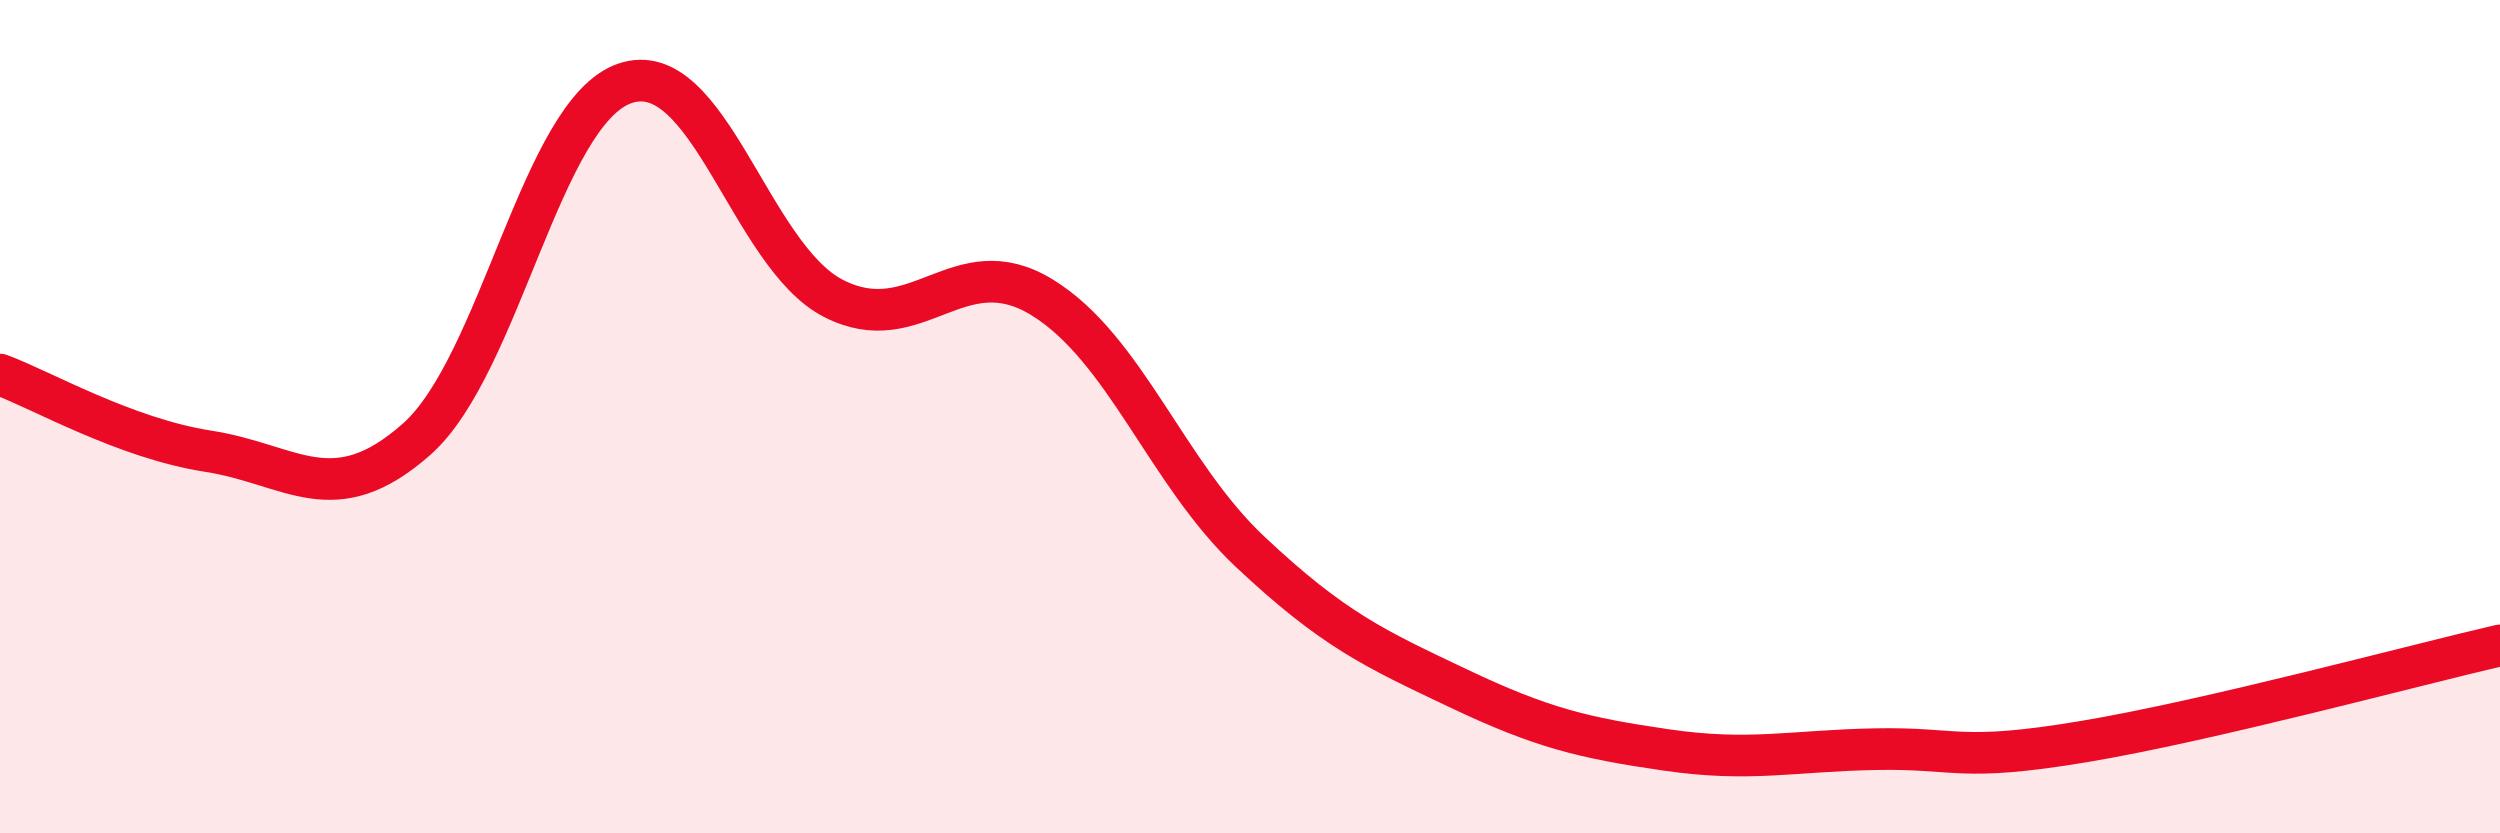
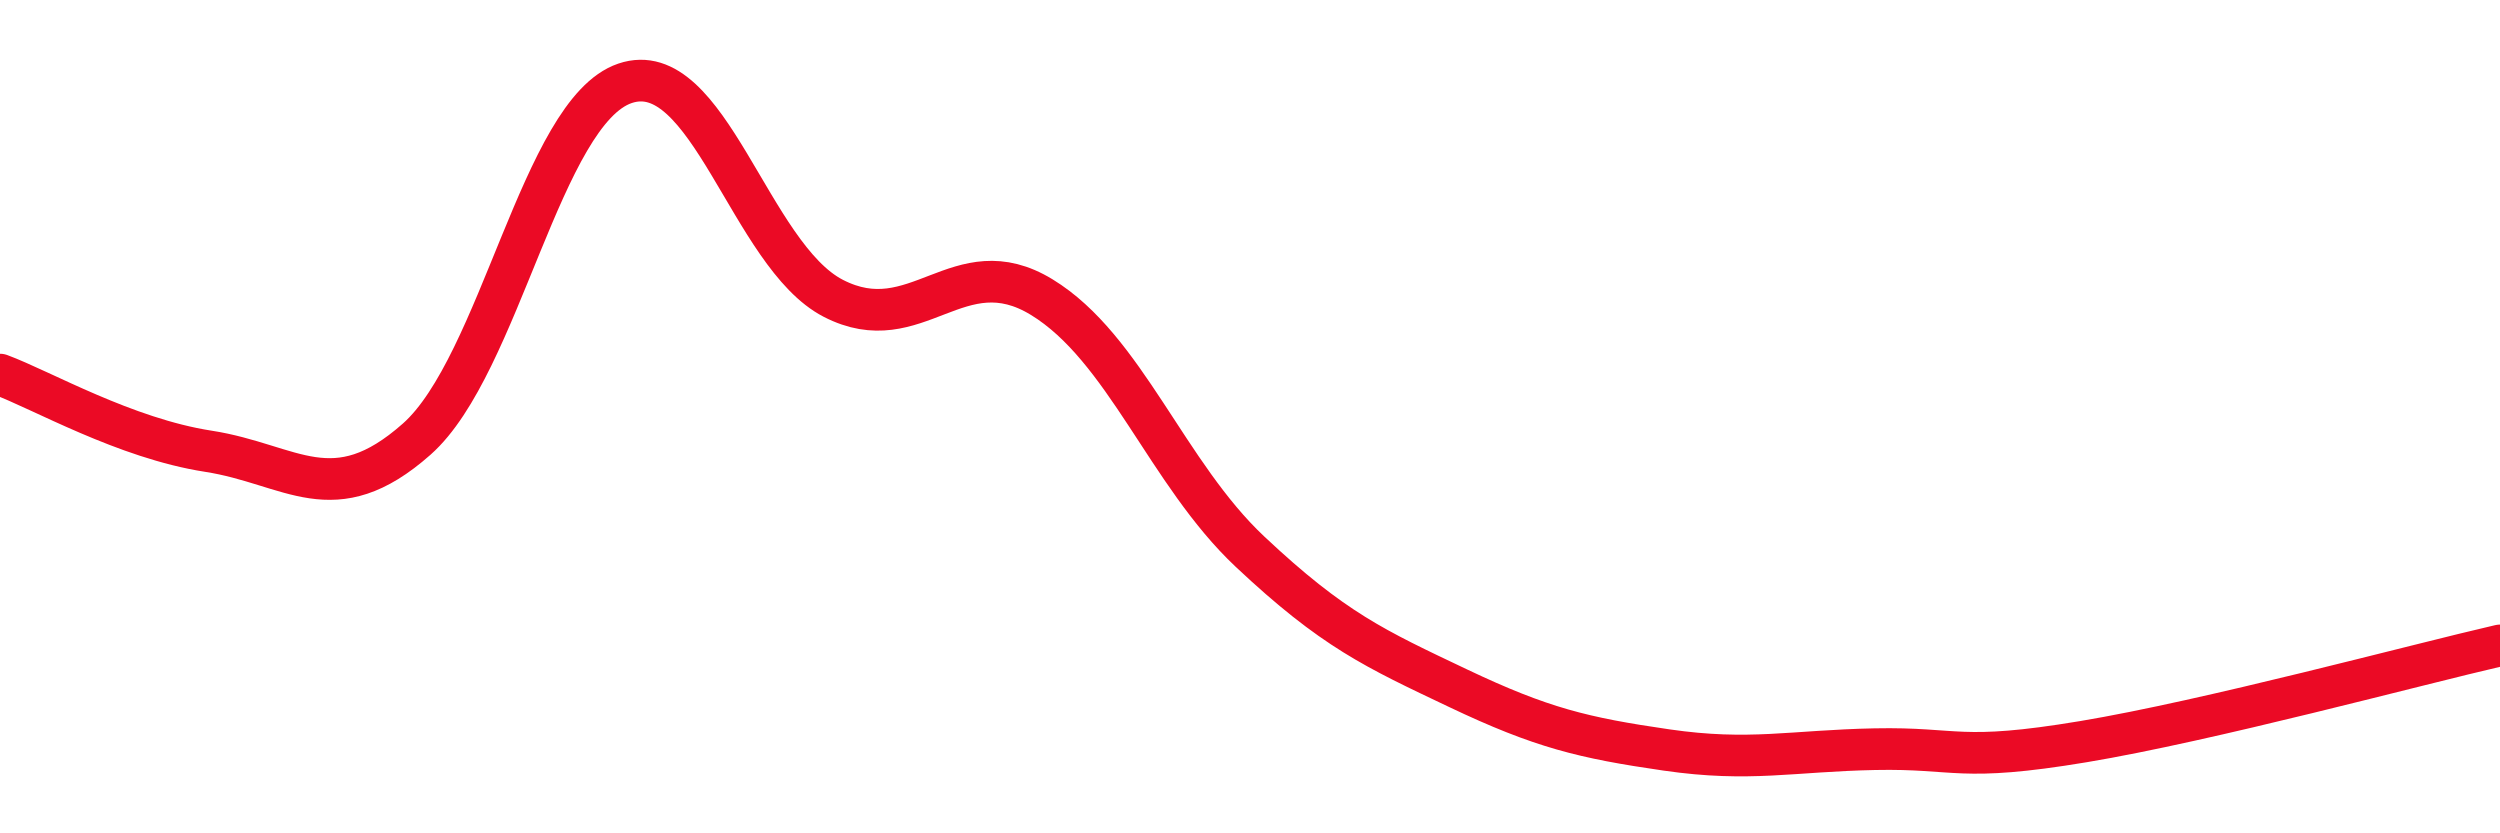
<svg xmlns="http://www.w3.org/2000/svg" width="60" height="20" viewBox="0 0 60 20">
-   <path d="M 0,8.99 C 1,9.36 3,10.52 5,10.83 C 7,11.14 8,12.31 10,10.54 C 12,8.77 13,2.68 15,2 C 17,1.32 18,6.13 20,7.16 C 22,8.19 23,5.91 25,7.13 C 27,8.35 28,11.36 30,13.24 C 32,15.12 33,15.57 35,16.52 C 37,17.47 38,17.71 40,18 C 42,18.29 43,18.02 45,17.98 C 47,17.94 47,18.3 50,17.8 C 53,17.3 58,15.95 60,15.49L60 20L0 20Z" fill="#EB0A25" opacity="0.1" stroke-linecap="round" stroke-linejoin="round" />
  <path d="M 0,8.99 C 1,9.36 3,10.52 5,10.83 C 7,11.14 8,12.31 10,10.54 C 12,8.77 13,2.68 15,2 C 17,1.32 18,6.13 20,7.16 C 22,8.19 23,5.91 25,7.13 C 27,8.35 28,11.36 30,13.24 C 32,15.12 33,15.57 35,16.52 C 37,17.47 38,17.71 40,18 C 42,18.29 43,18.02 45,17.98 C 47,17.94 47,18.3 50,17.8 C 53,17.3 58,15.95 60,15.49" stroke="#EB0A25" stroke-width="1" fill="none" stroke-linecap="round" stroke-linejoin="round" />
</svg>